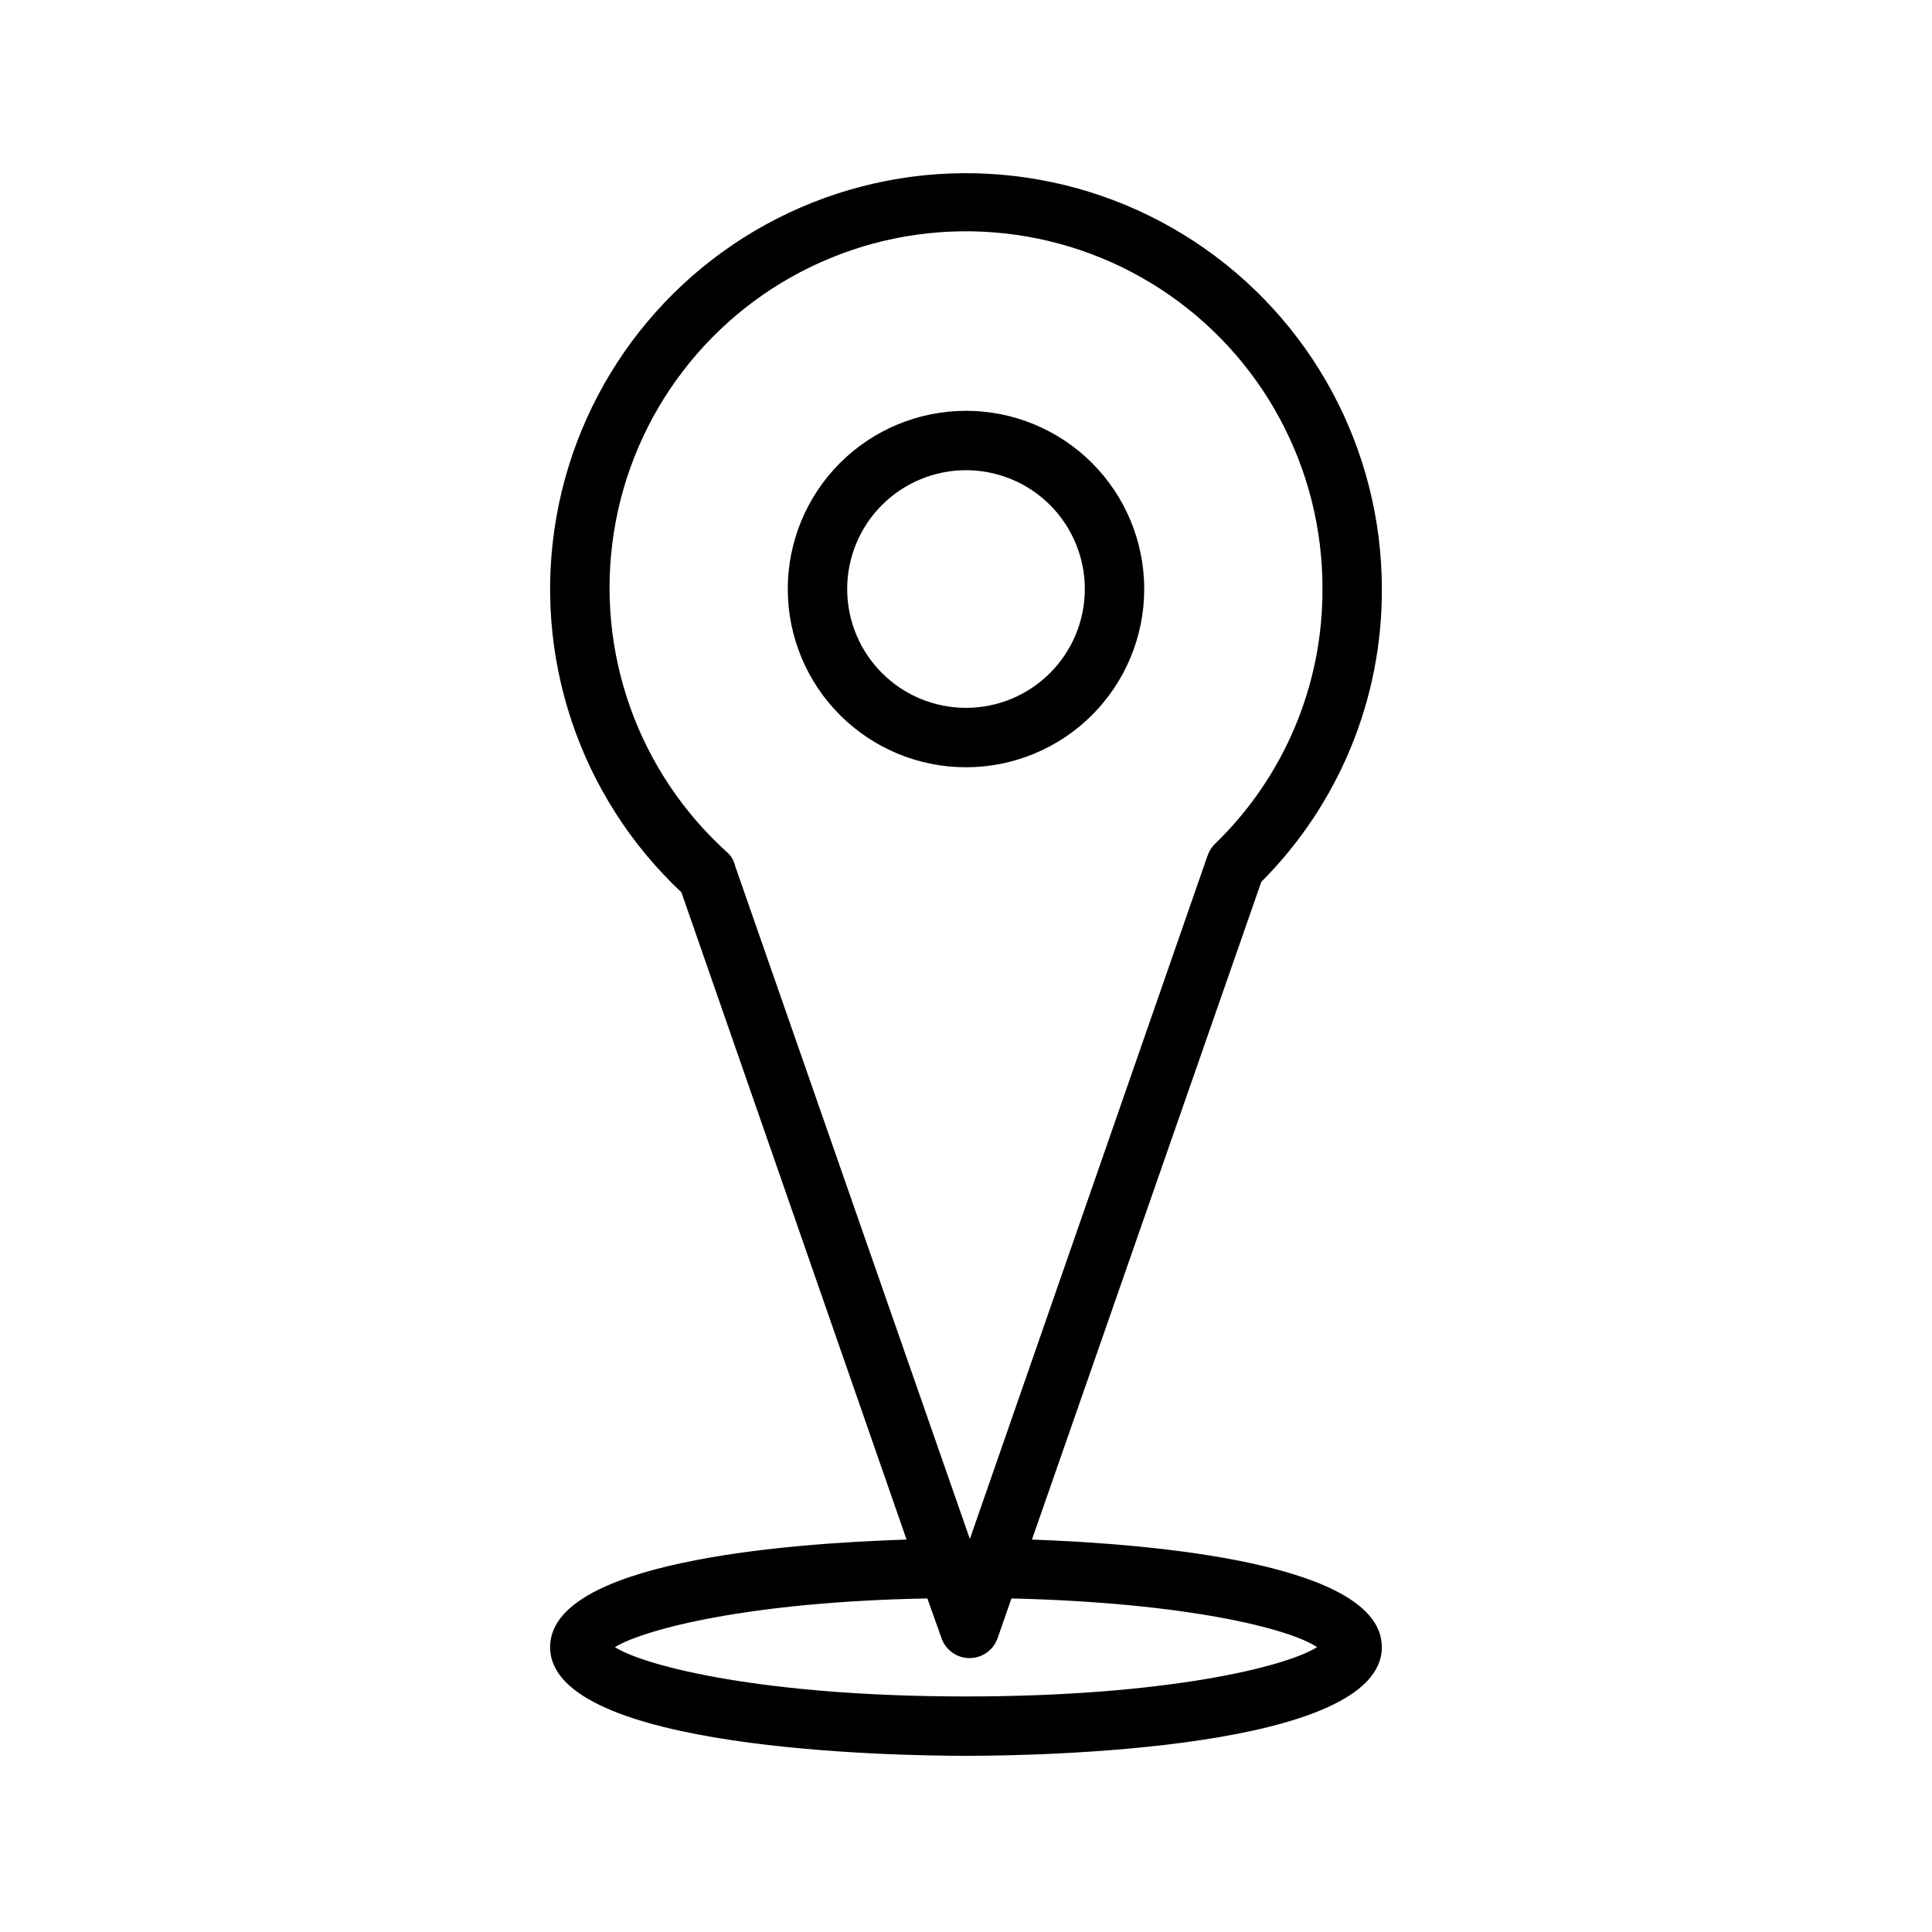
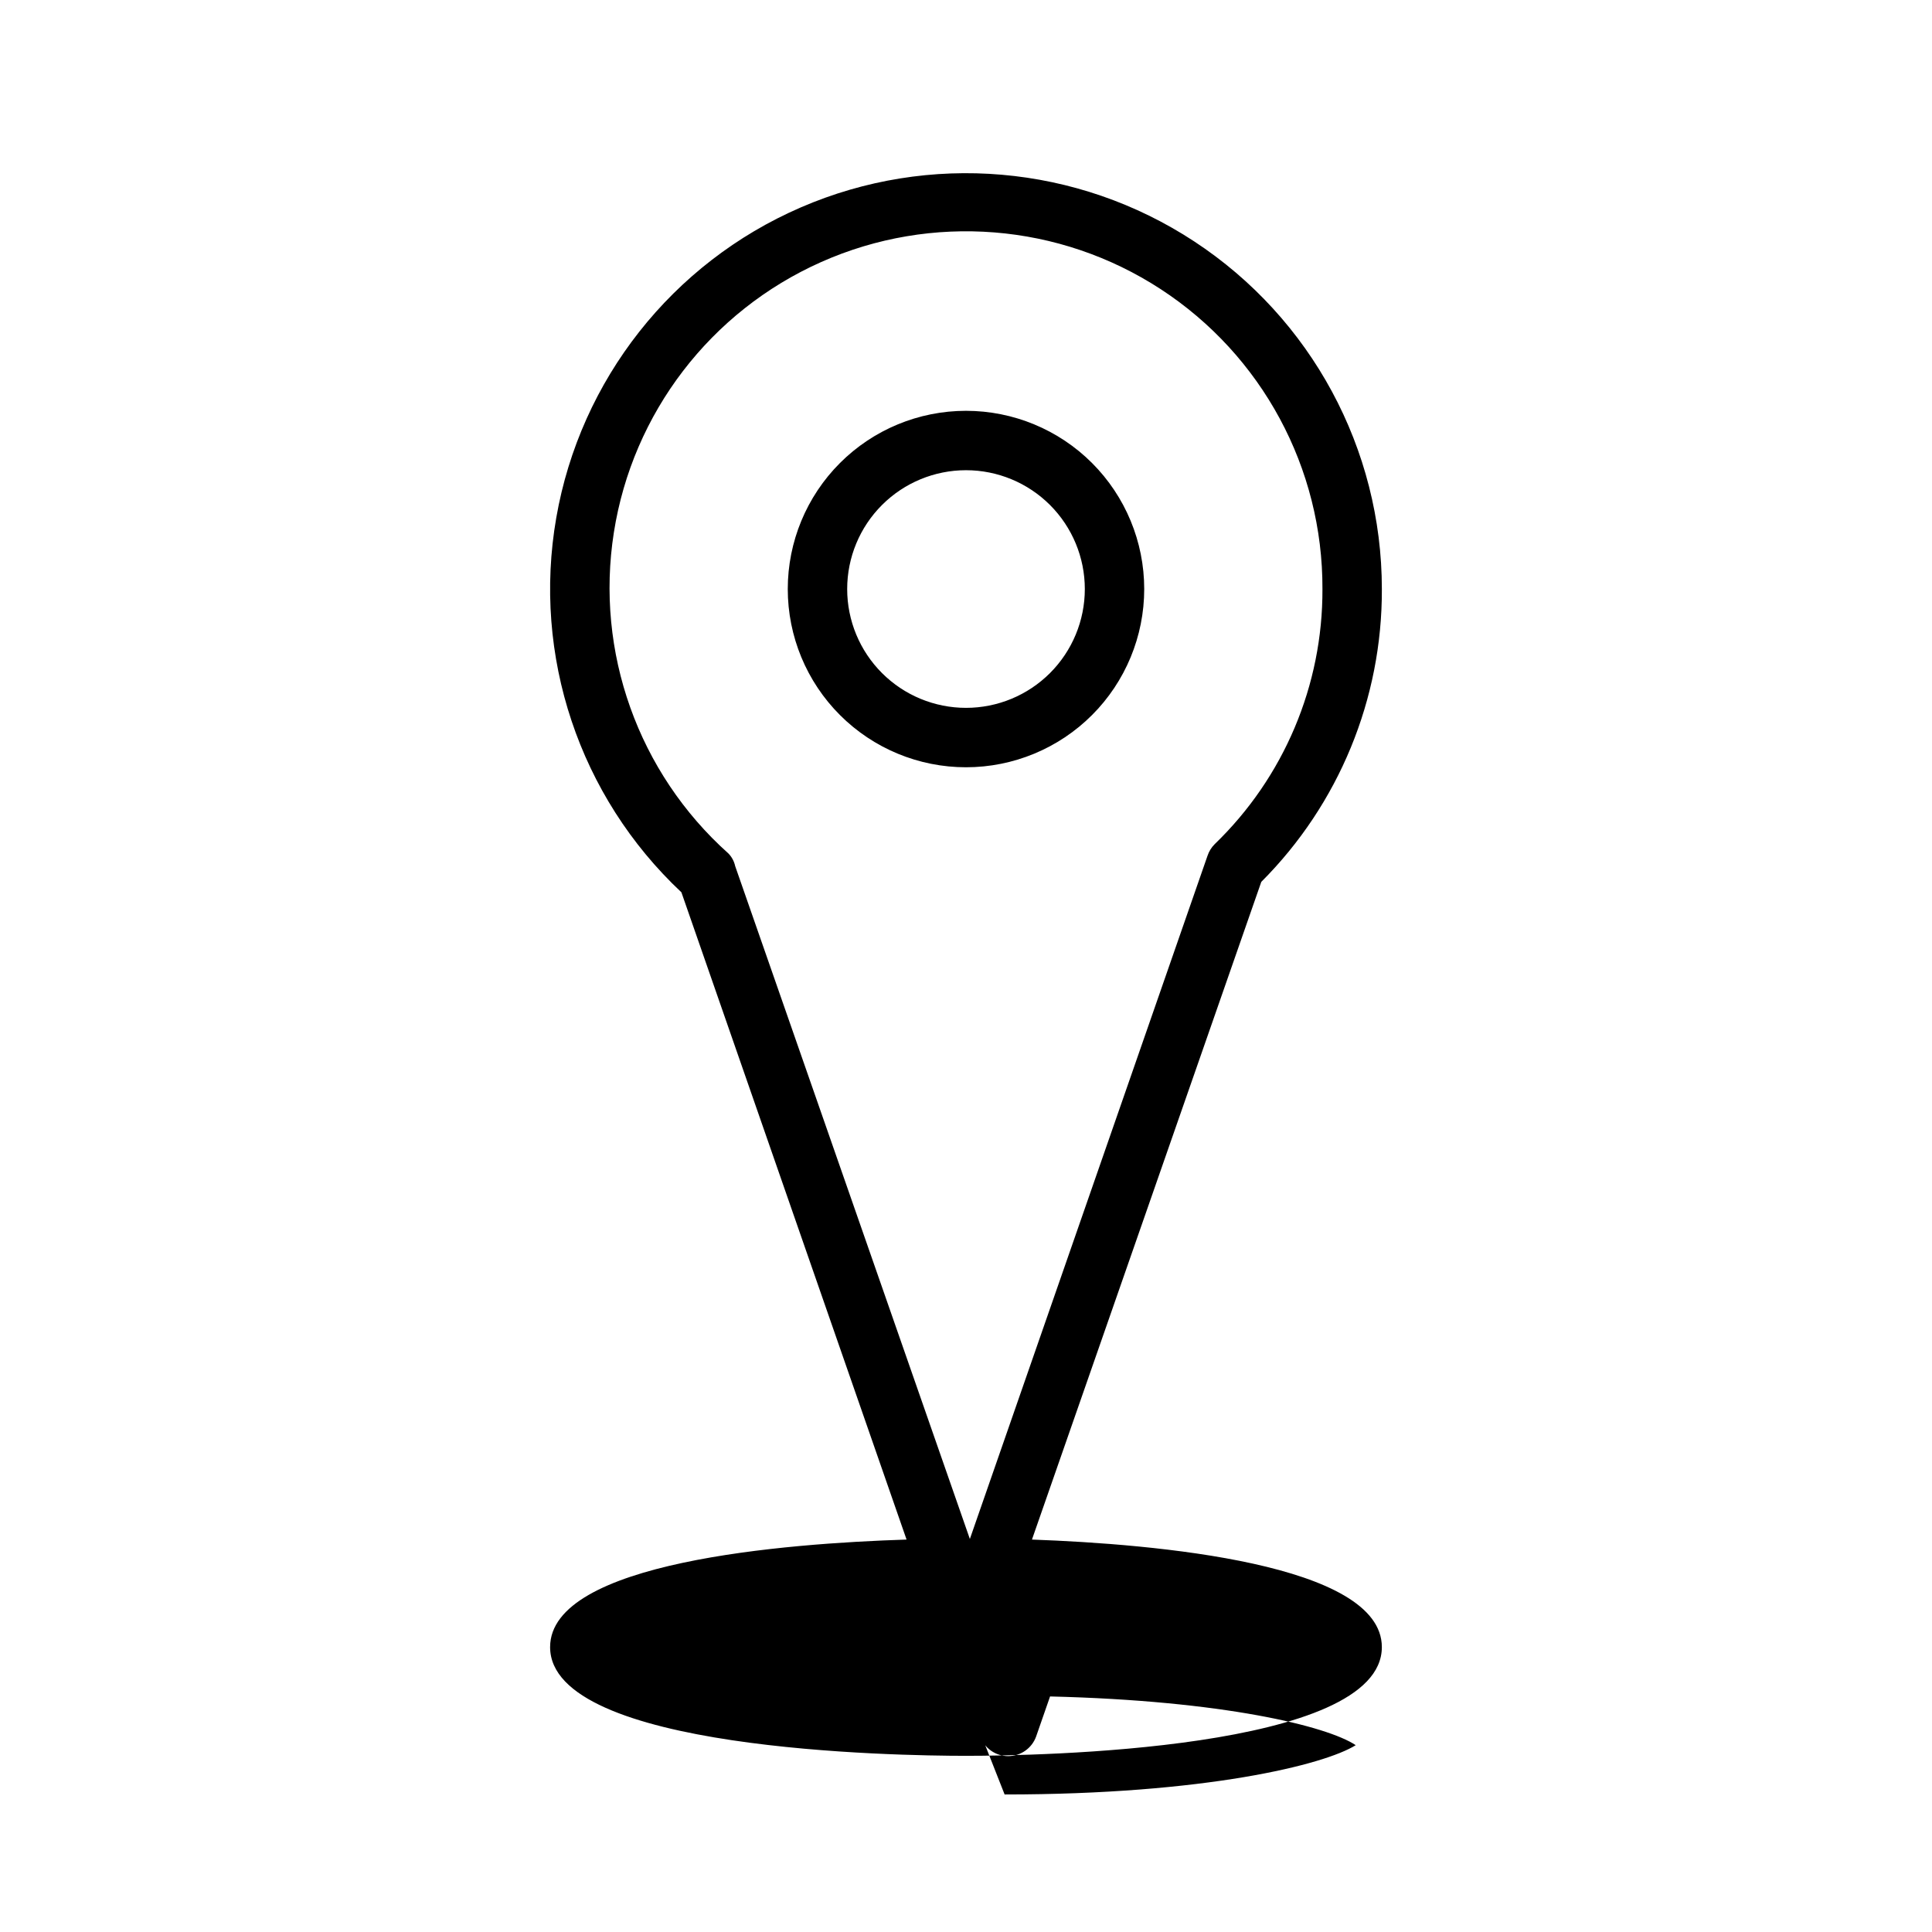
<svg xmlns="http://www.w3.org/2000/svg" fill="#000000" width="800px" height="800px" version="1.1" viewBox="144 144 512 512">
-   <path d="m447.23 300.1c0-12.527-4.977-24.539-13.832-33.398-8.859-8.855-20.875-13.832-33.398-13.832-12.527 0-24.543 4.977-33.398 13.832-8.859 8.859-13.836 20.871-13.836 33.398 0 12.527 4.977 24.543 13.836 33.398 8.855 8.859 20.871 13.836 33.398 13.836 12.523 0 24.539-4.977 33.398-13.836 8.855-8.855 13.832-20.871 13.832-33.398zm-47.23 31.488c-8.352 0-16.363-3.316-22.266-9.223-5.906-5.906-9.223-13.914-9.223-22.266 0-8.352 3.316-16.359 9.223-22.266 5.902-5.902 13.914-9.223 22.266-9.223s16.359 3.32 22.266 9.223c5.902 5.906 9.223 13.914 9.223 22.266 0 8.352-3.32 16.359-9.223 22.266-5.906 5.906-13.914 9.223-22.266 9.223zm17.477 220.42 60.773-174.29-0.004-0.004c20.57-20.578 32.074-48.52 31.961-77.617-0.004-37.117-18.688-71.738-49.715-92.113-31.027-20.375-70.223-23.762-104.29-9.012-34.062 14.746-58.41 45.652-64.781 82.219-6.371 36.566 6.094 73.883 33.16 99.281l59.668 171.53c-32.195 1.023-94.465 5.902-94.465 28.496 0 27.395 91.789 28.812 110.21 28.812 18.422 0 110.21-1.418 110.21-28.812 0.004-22.121-59.98-27.316-92.73-28.496zm-80.453-181.84c-23.887-21.363-35.312-53.383-30.348-85.043 4.965-31.66 25.641-58.641 54.918-71.672 29.277-13.027 63.164-10.324 90.008 7.18 26.844 17.508 42.98 47.426 42.859 79.473 0.102 25.496-10.223 49.922-28.574 67.621-0.859 0.863-1.504 1.914-1.887 3.07l-62.977 181.05-62.188-178.3h-0.004c-0.27-1.277-0.895-2.449-1.809-3.383zm62.977 223.41c-53.137 0-84.781-7.871-93.047-13.066 7.871-4.801 35.816-12.043 82.812-12.91l3.777 10.629c1.129 3.113 4.09 5.184 7.398 5.184 3.312 0 6.273-2.07 7.402-5.184l3.699-10.629c45.895 1.102 73.445 7.871 81.004 12.91-8.266 5.195-39.914 13.066-93.047 13.066z" />
+   <path d="m447.23 300.1c0-12.527-4.977-24.539-13.832-33.398-8.859-8.855-20.875-13.832-33.398-13.832-12.527 0-24.543 4.977-33.398 13.832-8.859 8.859-13.836 20.871-13.836 33.398 0 12.527 4.977 24.543 13.836 33.398 8.855 8.859 20.871 13.836 33.398 13.836 12.523 0 24.539-4.977 33.398-13.836 8.855-8.855 13.832-20.871 13.832-33.398zm-47.23 31.488c-8.352 0-16.363-3.316-22.266-9.223-5.906-5.906-9.223-13.914-9.223-22.266 0-8.352 3.316-16.359 9.223-22.266 5.902-5.902 13.914-9.223 22.266-9.223s16.359 3.32 22.266 9.223c5.902 5.906 9.223 13.914 9.223 22.266 0 8.352-3.32 16.359-9.223 22.266-5.906 5.906-13.914 9.223-22.266 9.223zm17.477 220.42 60.773-174.29-0.004-0.004c20.57-20.578 32.074-48.52 31.961-77.617-0.004-37.117-18.688-71.738-49.715-92.113-31.027-20.375-70.223-23.762-104.29-9.012-34.062 14.746-58.41 45.652-64.781 82.219-6.371 36.566 6.094 73.883 33.16 99.281l59.668 171.53c-32.195 1.023-94.465 5.902-94.465 28.496 0 27.395 91.789 28.812 110.21 28.812 18.422 0 110.21-1.418 110.21-28.812 0.004-22.121-59.98-27.316-92.73-28.496zm-80.453-181.84c-23.887-21.363-35.312-53.383-30.348-85.043 4.965-31.66 25.641-58.641 54.918-71.672 29.277-13.027 63.164-10.324 90.008 7.18 26.844 17.508 42.98 47.426 42.859 79.473 0.102 25.496-10.223 49.922-28.574 67.621-0.859 0.863-1.504 1.914-1.887 3.07l-62.977 181.05-62.188-178.3h-0.004c-0.27-1.277-0.895-2.449-1.809-3.383zm62.977 223.41l3.777 10.629c1.129 3.113 4.09 5.184 7.398 5.184 3.312 0 6.273-2.07 7.402-5.184l3.699-10.629c45.895 1.102 73.445 7.871 81.004 12.91-8.266 5.195-39.914 13.066-93.047 13.066z" />
</svg>